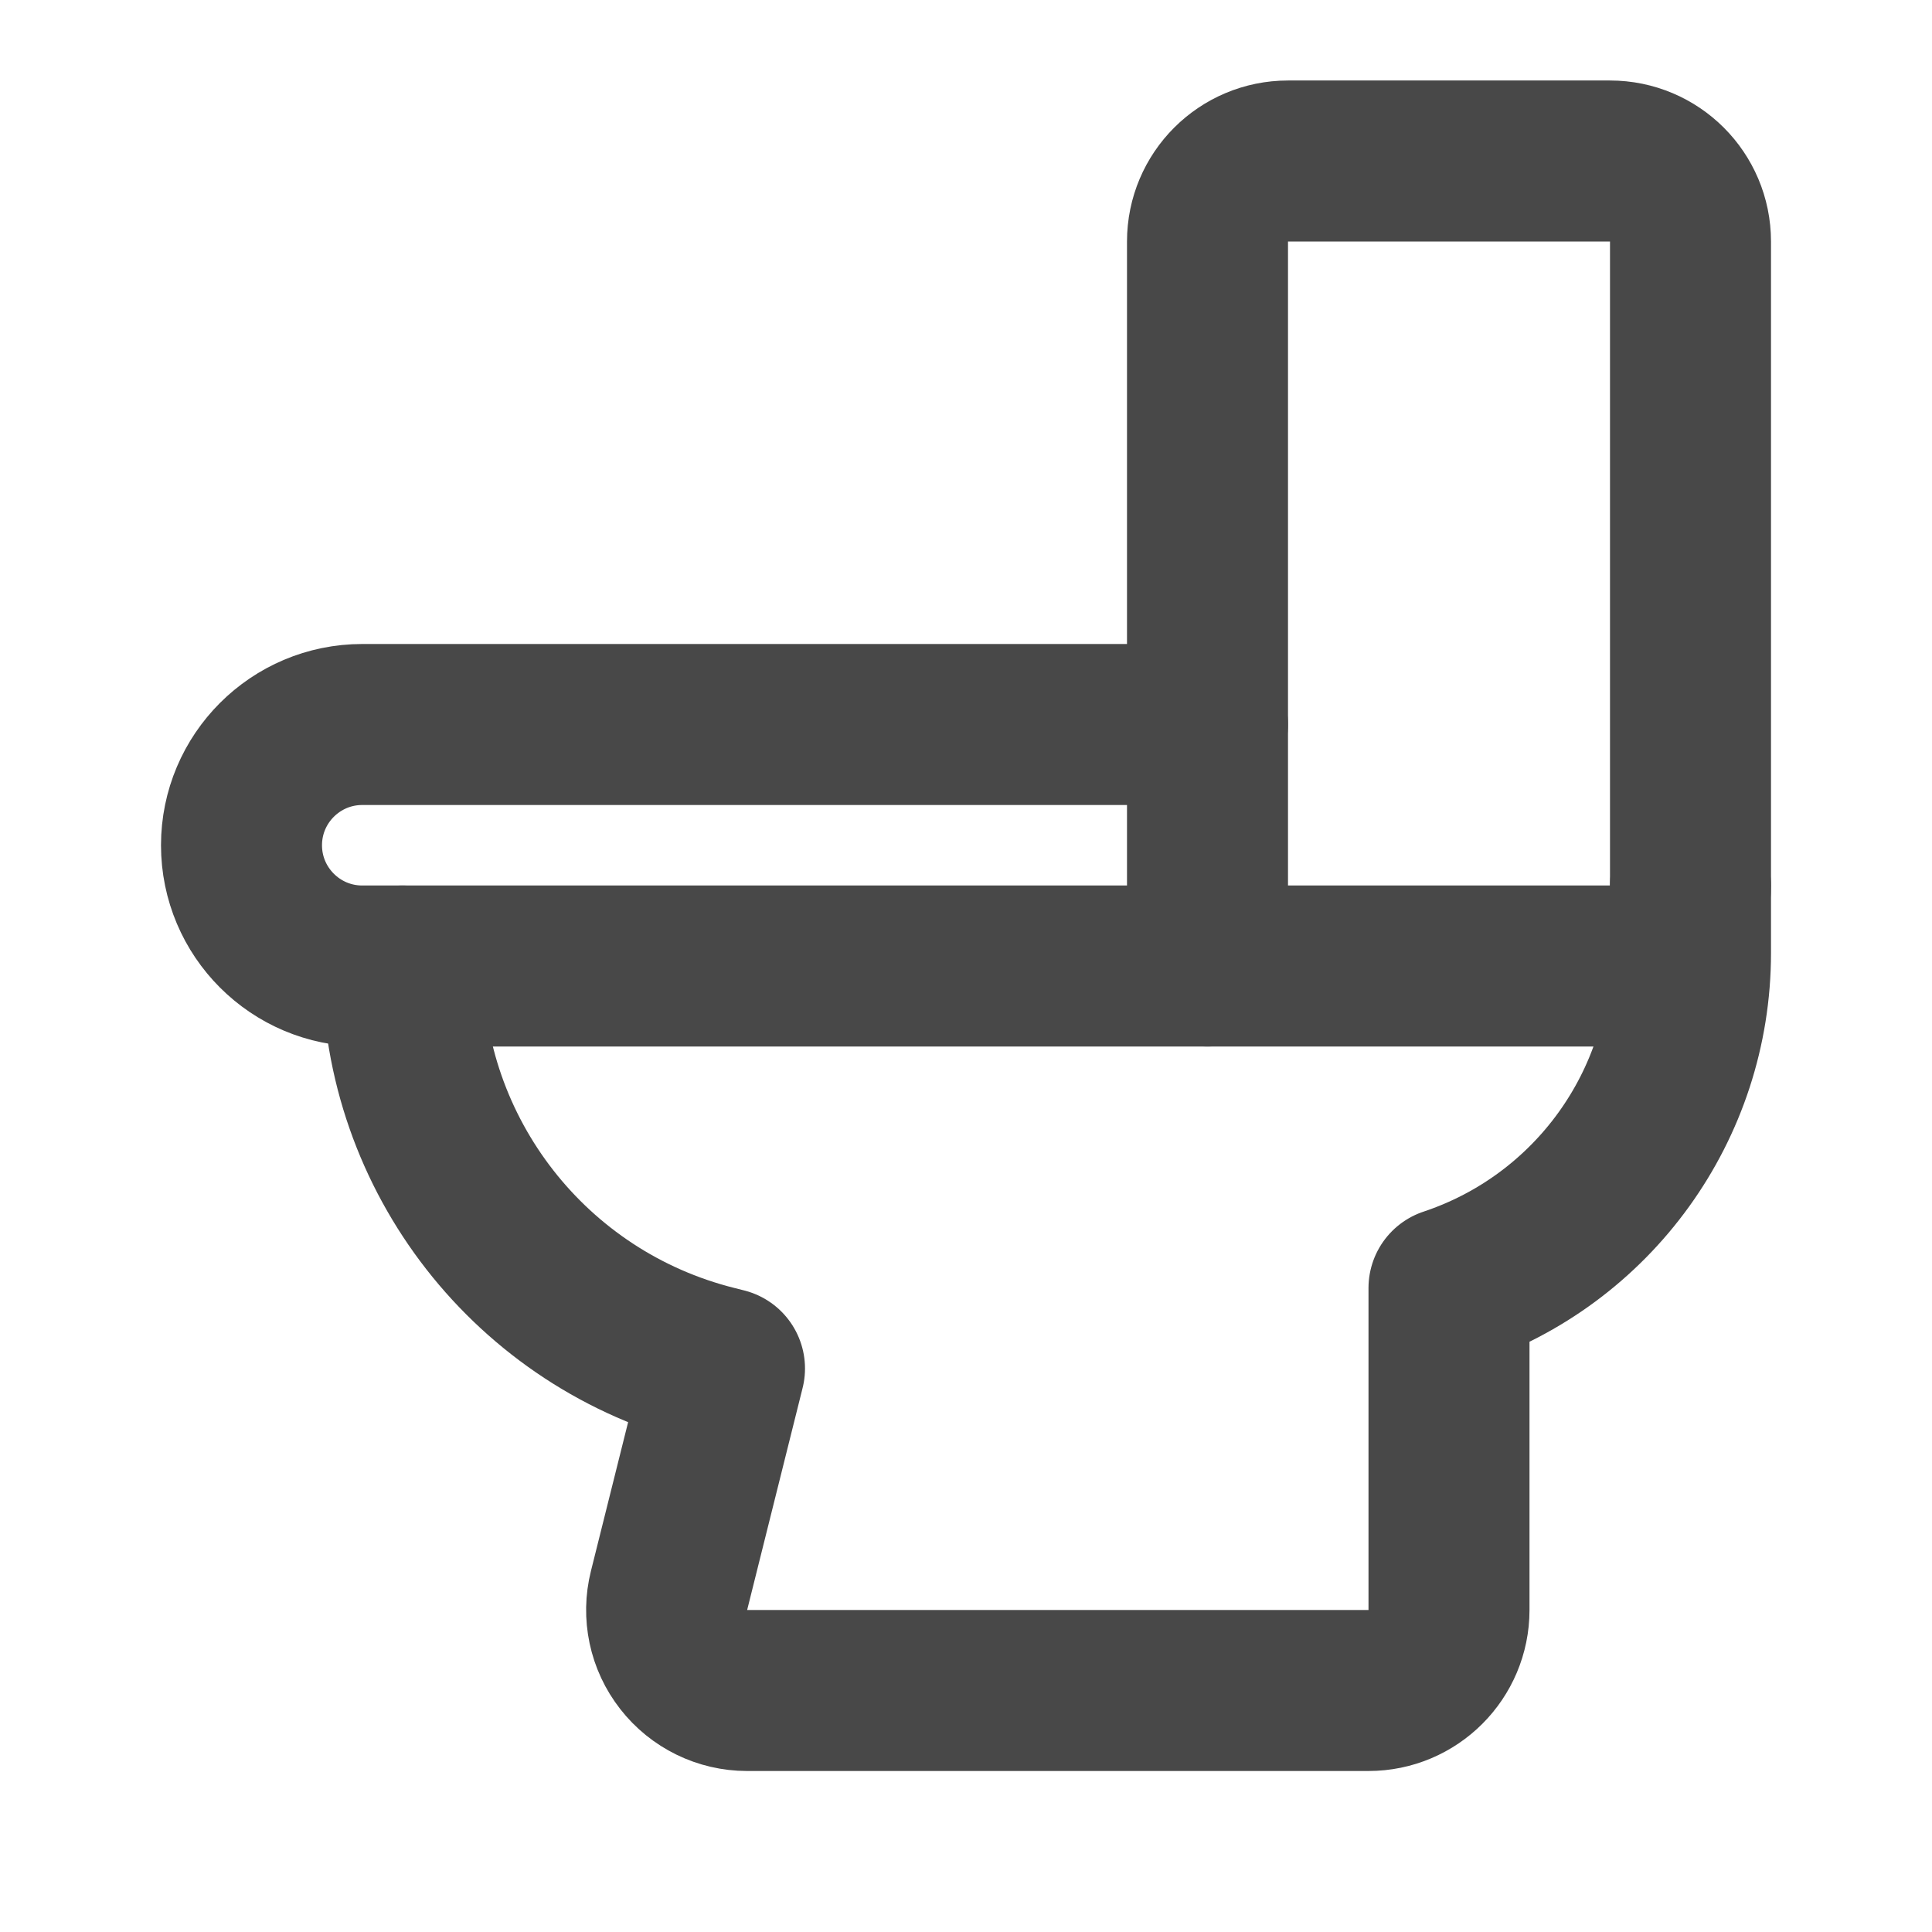
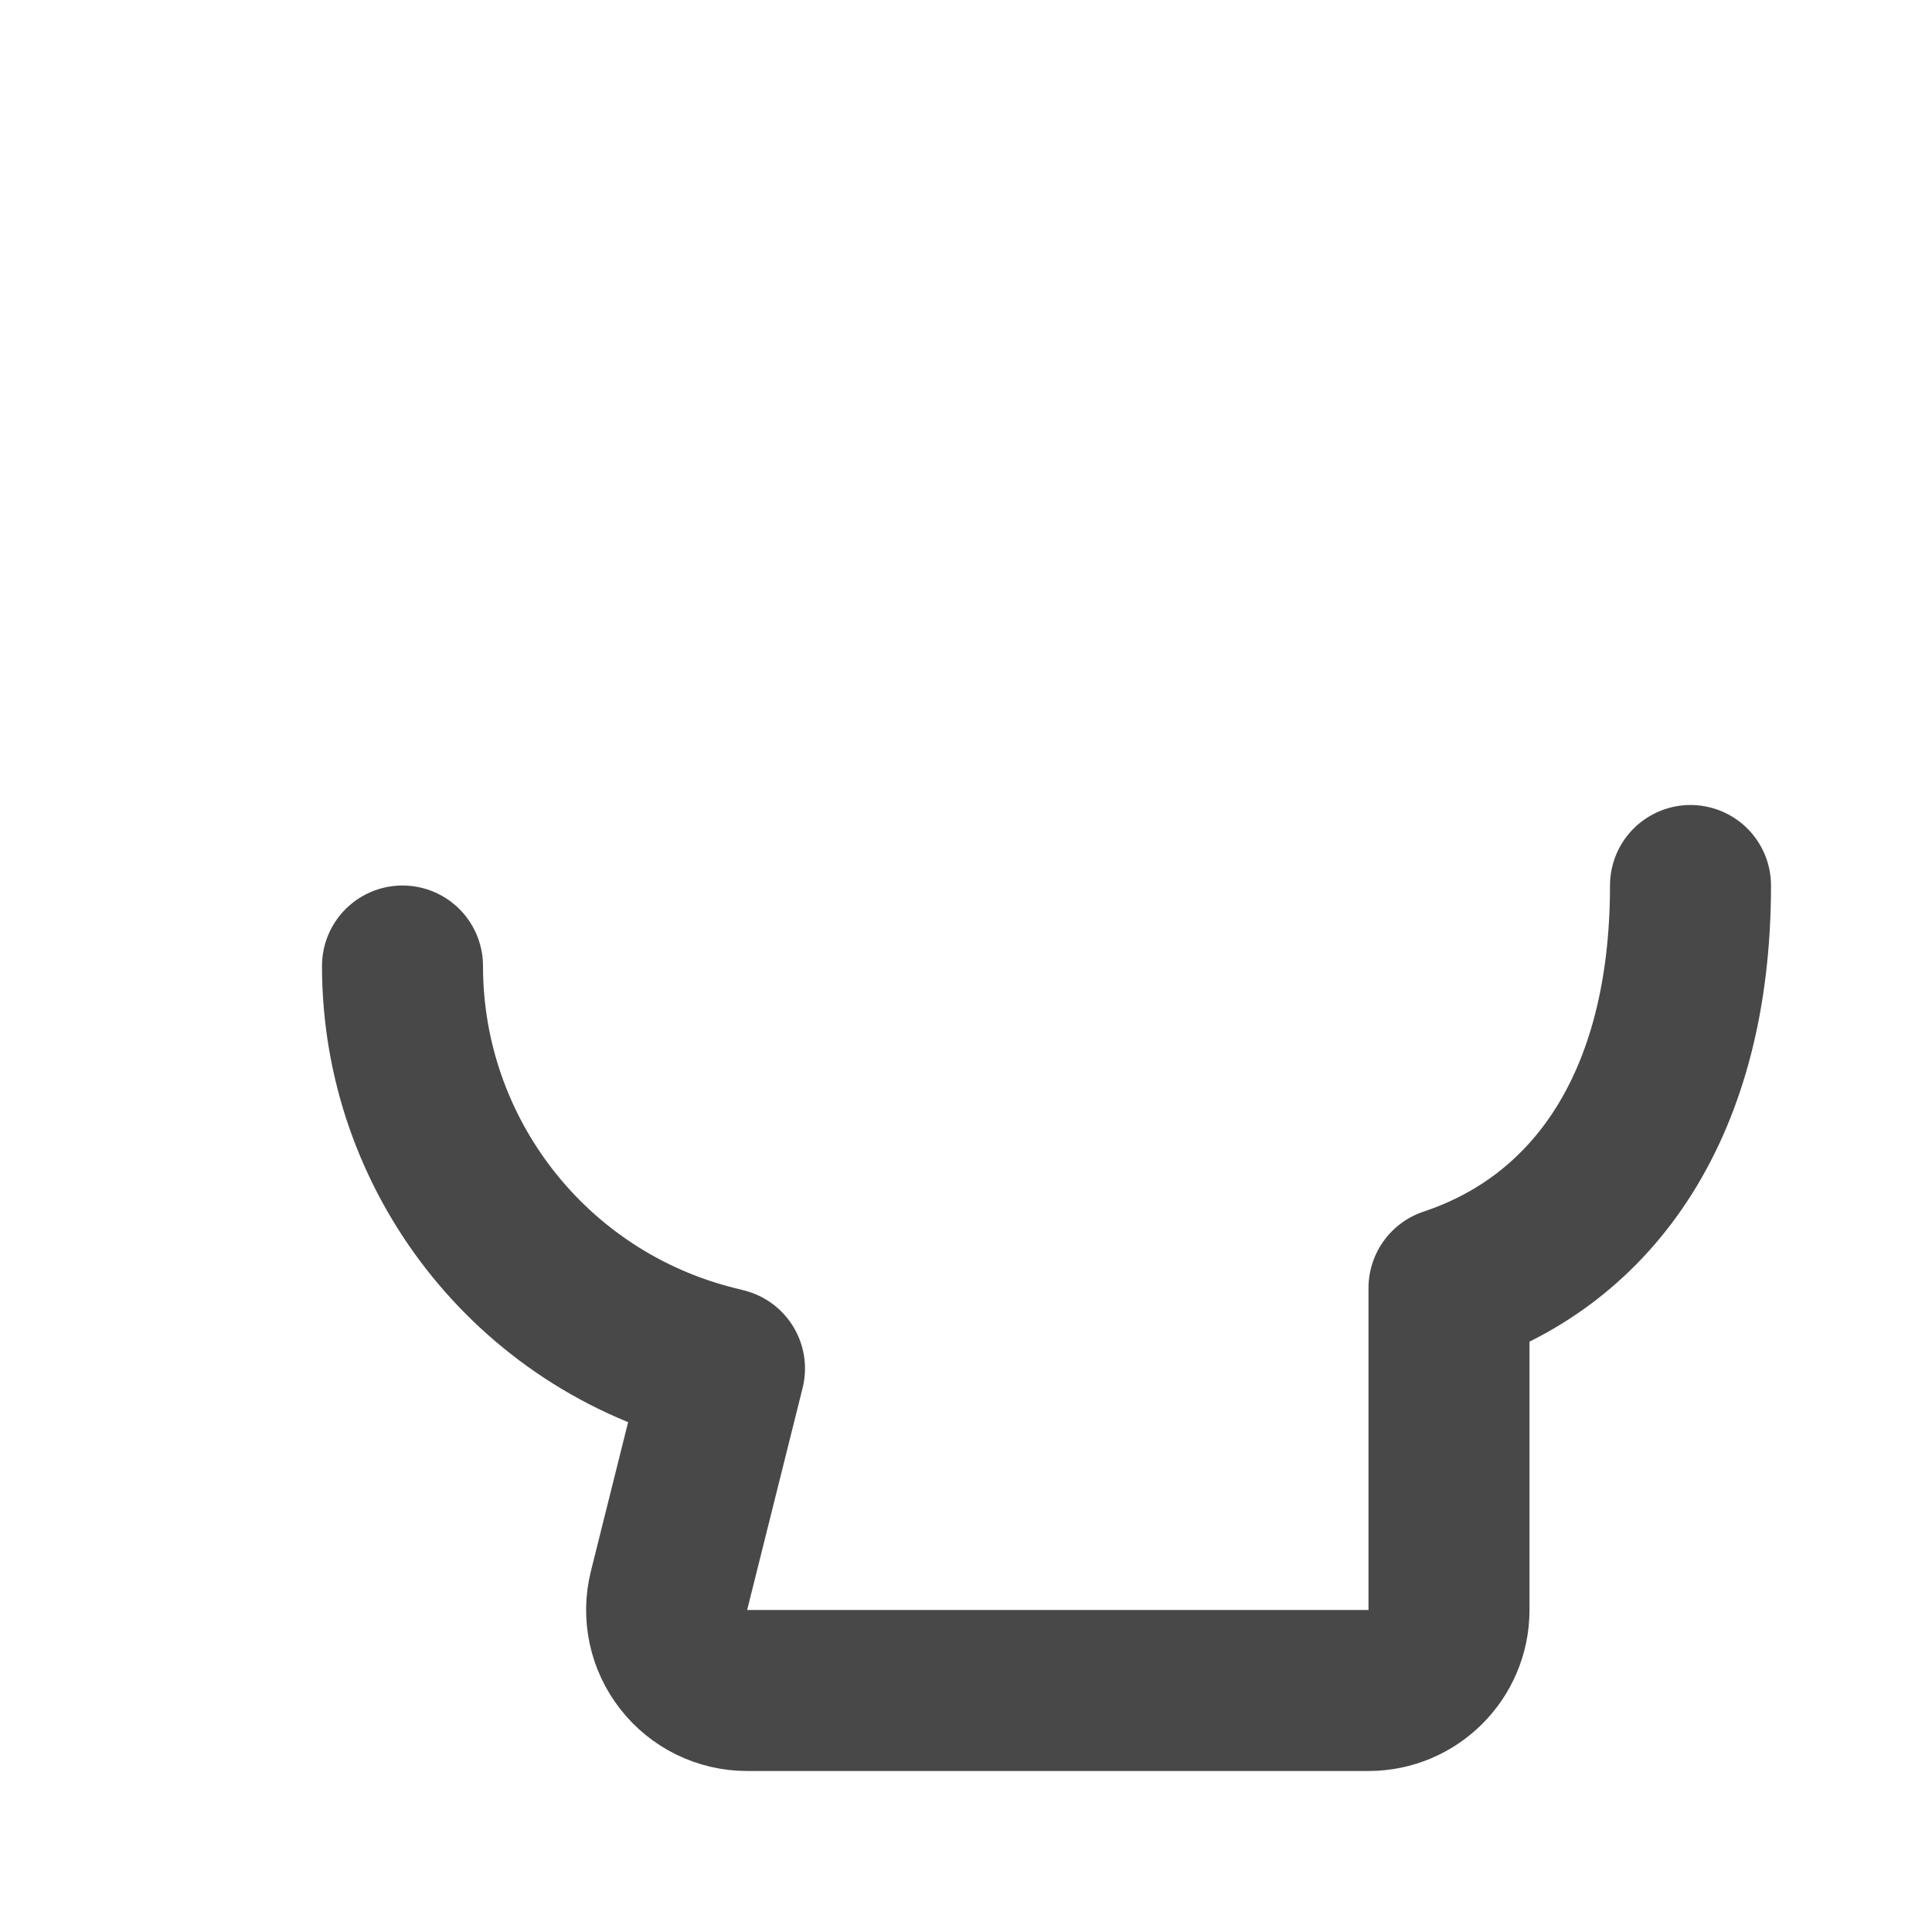
<svg xmlns="http://www.w3.org/2000/svg" width="24" height="24" viewBox="0 0 24 24" fill="none">
-   <path d="M15 12H4.5C3.672 12 3 11.328 3 10.5V10.5C3 9.672 3.672 9 4.5 9H15" stroke="#484848" stroke-width="2" stroke-linecap="round" stroke-linejoin="round" />
-   <path fill-rule="evenodd" clip-rule="evenodd" d="M16 2H20C20.552 2 21 2.448 21 3V11C21 11.552 20.552 12 20 12H15V3C15 2.448 15.448 2 16 2Z" stroke="#484848" stroke-width="2" stroke-linecap="round" stroke-linejoin="round" />
-   <path d="M21 11V11.838C21 13.726 19.792 15.403 18 16V20C18 20.552 17.552 21 17 21H9.281C8.973 21 8.682 20.858 8.493 20.615C8.303 20.373 8.236 20.056 8.311 19.758L9 17L8.881 16.97C6.6 16.4 5 14.351 5 12" stroke="#484848" stroke-width="2" stroke-linecap="round" stroke-linejoin="round" />
+   <path d="M21 11C21 13.726 19.792 15.403 18 16V20C18 20.552 17.552 21 17 21H9.281C8.973 21 8.682 20.858 8.493 20.615C8.303 20.373 8.236 20.056 8.311 19.758L9 17L8.881 16.97C6.6 16.4 5 14.351 5 12" stroke="#484848" stroke-width="2" stroke-linecap="round" stroke-linejoin="round" />
</svg>